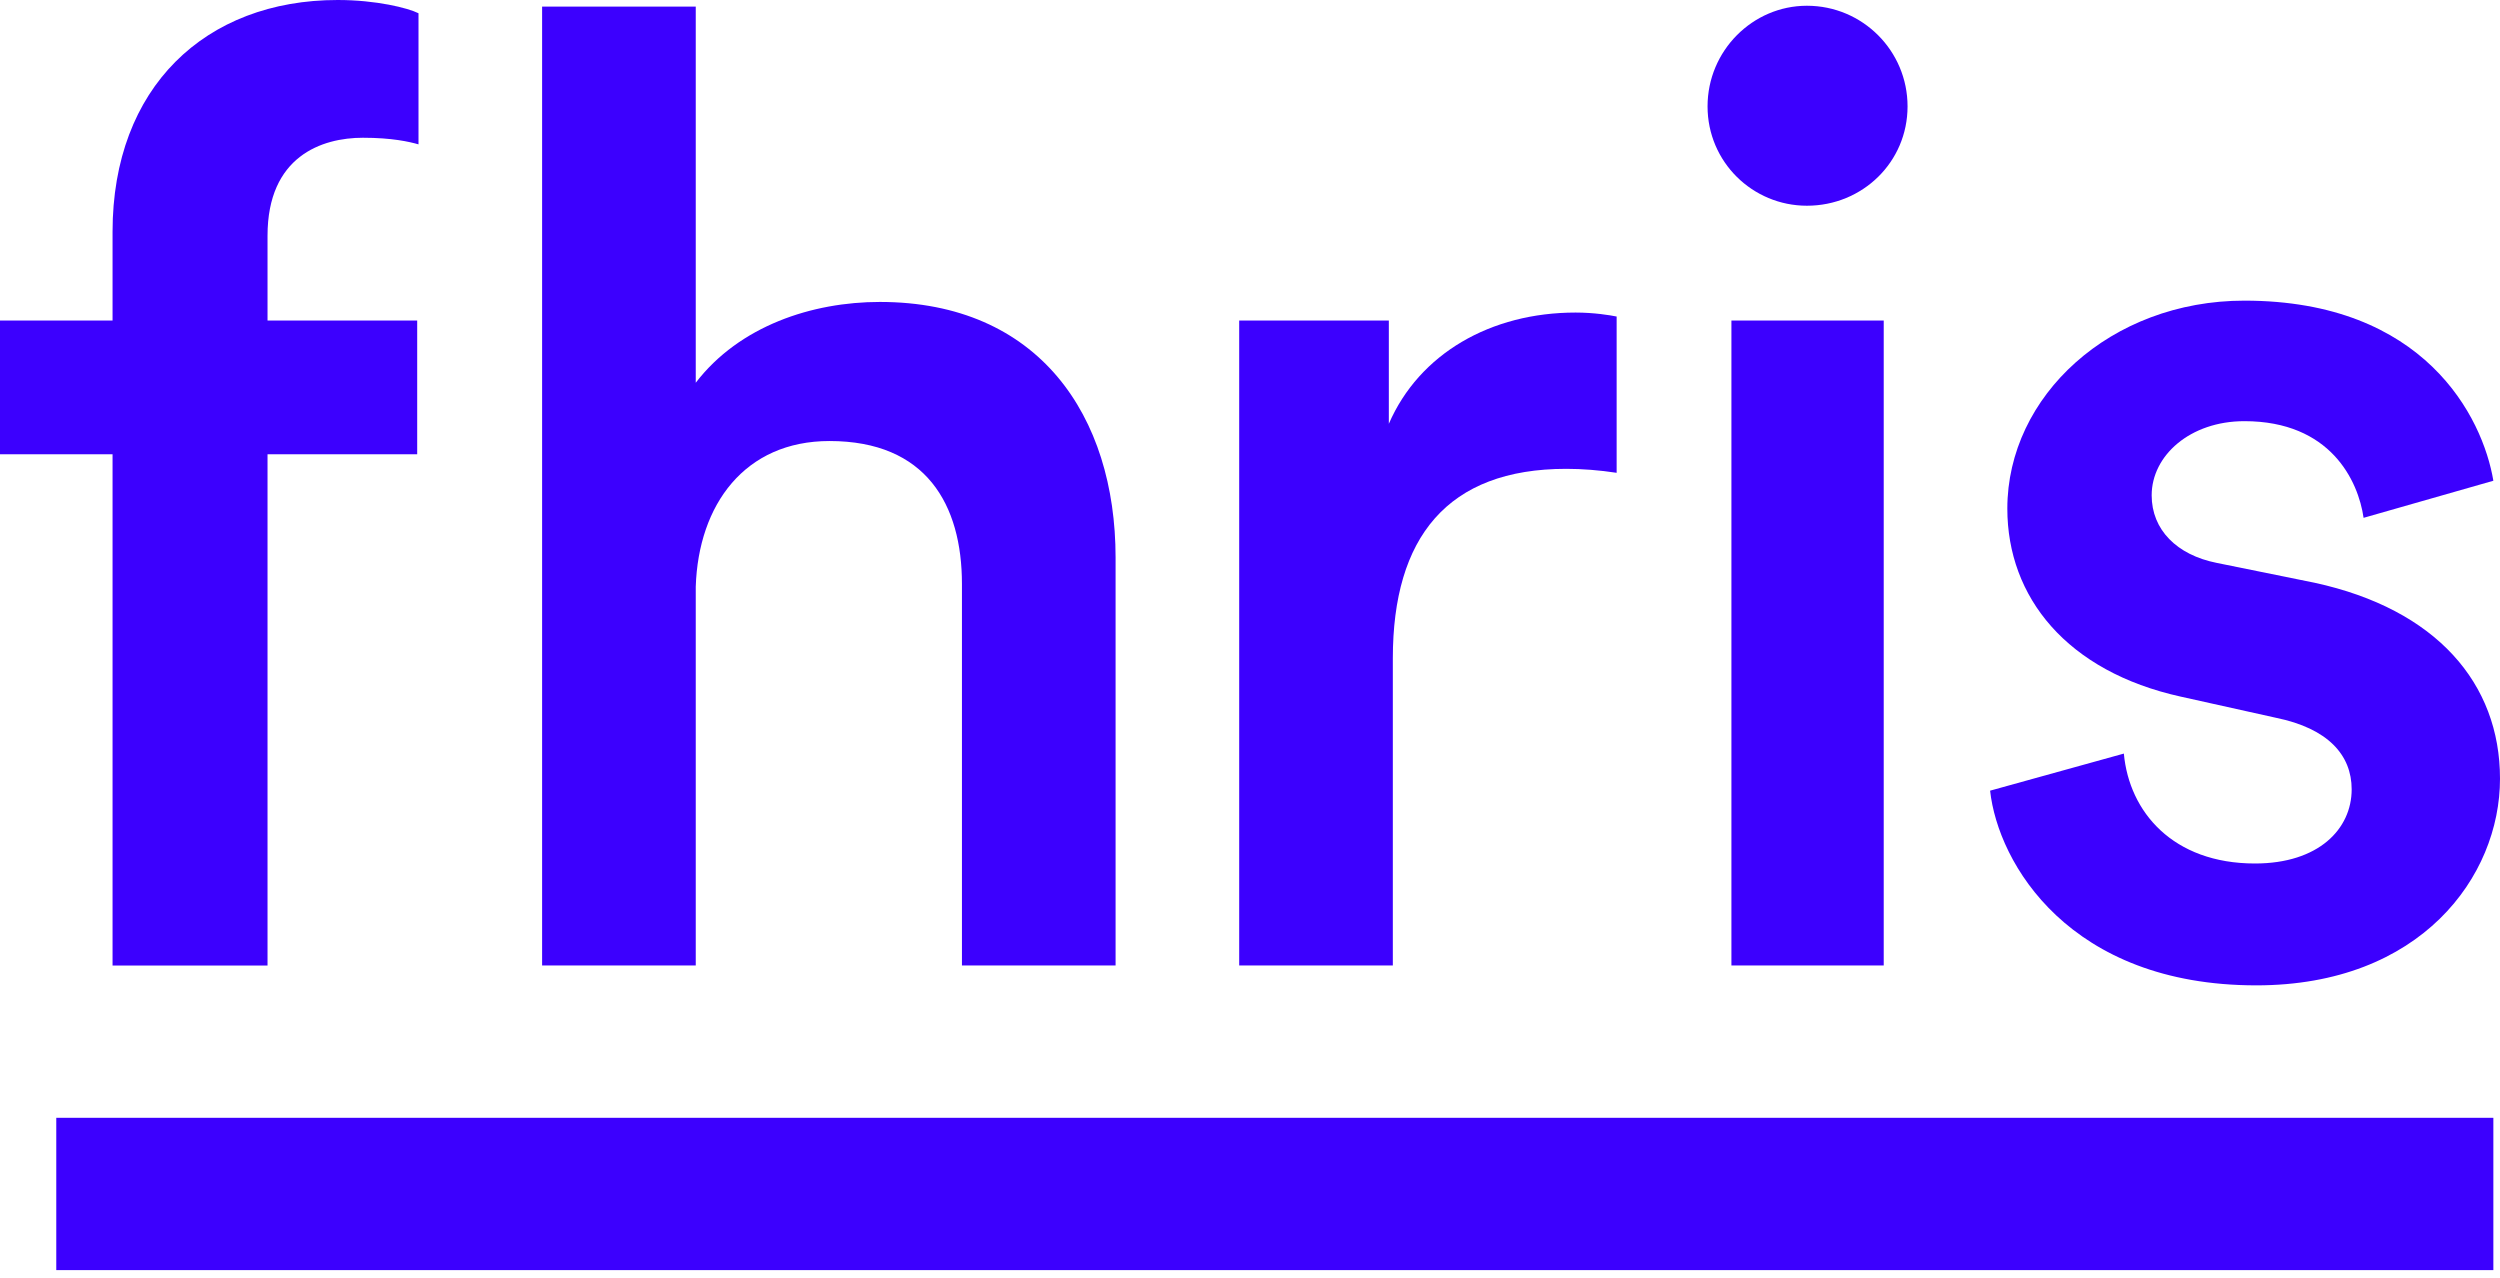
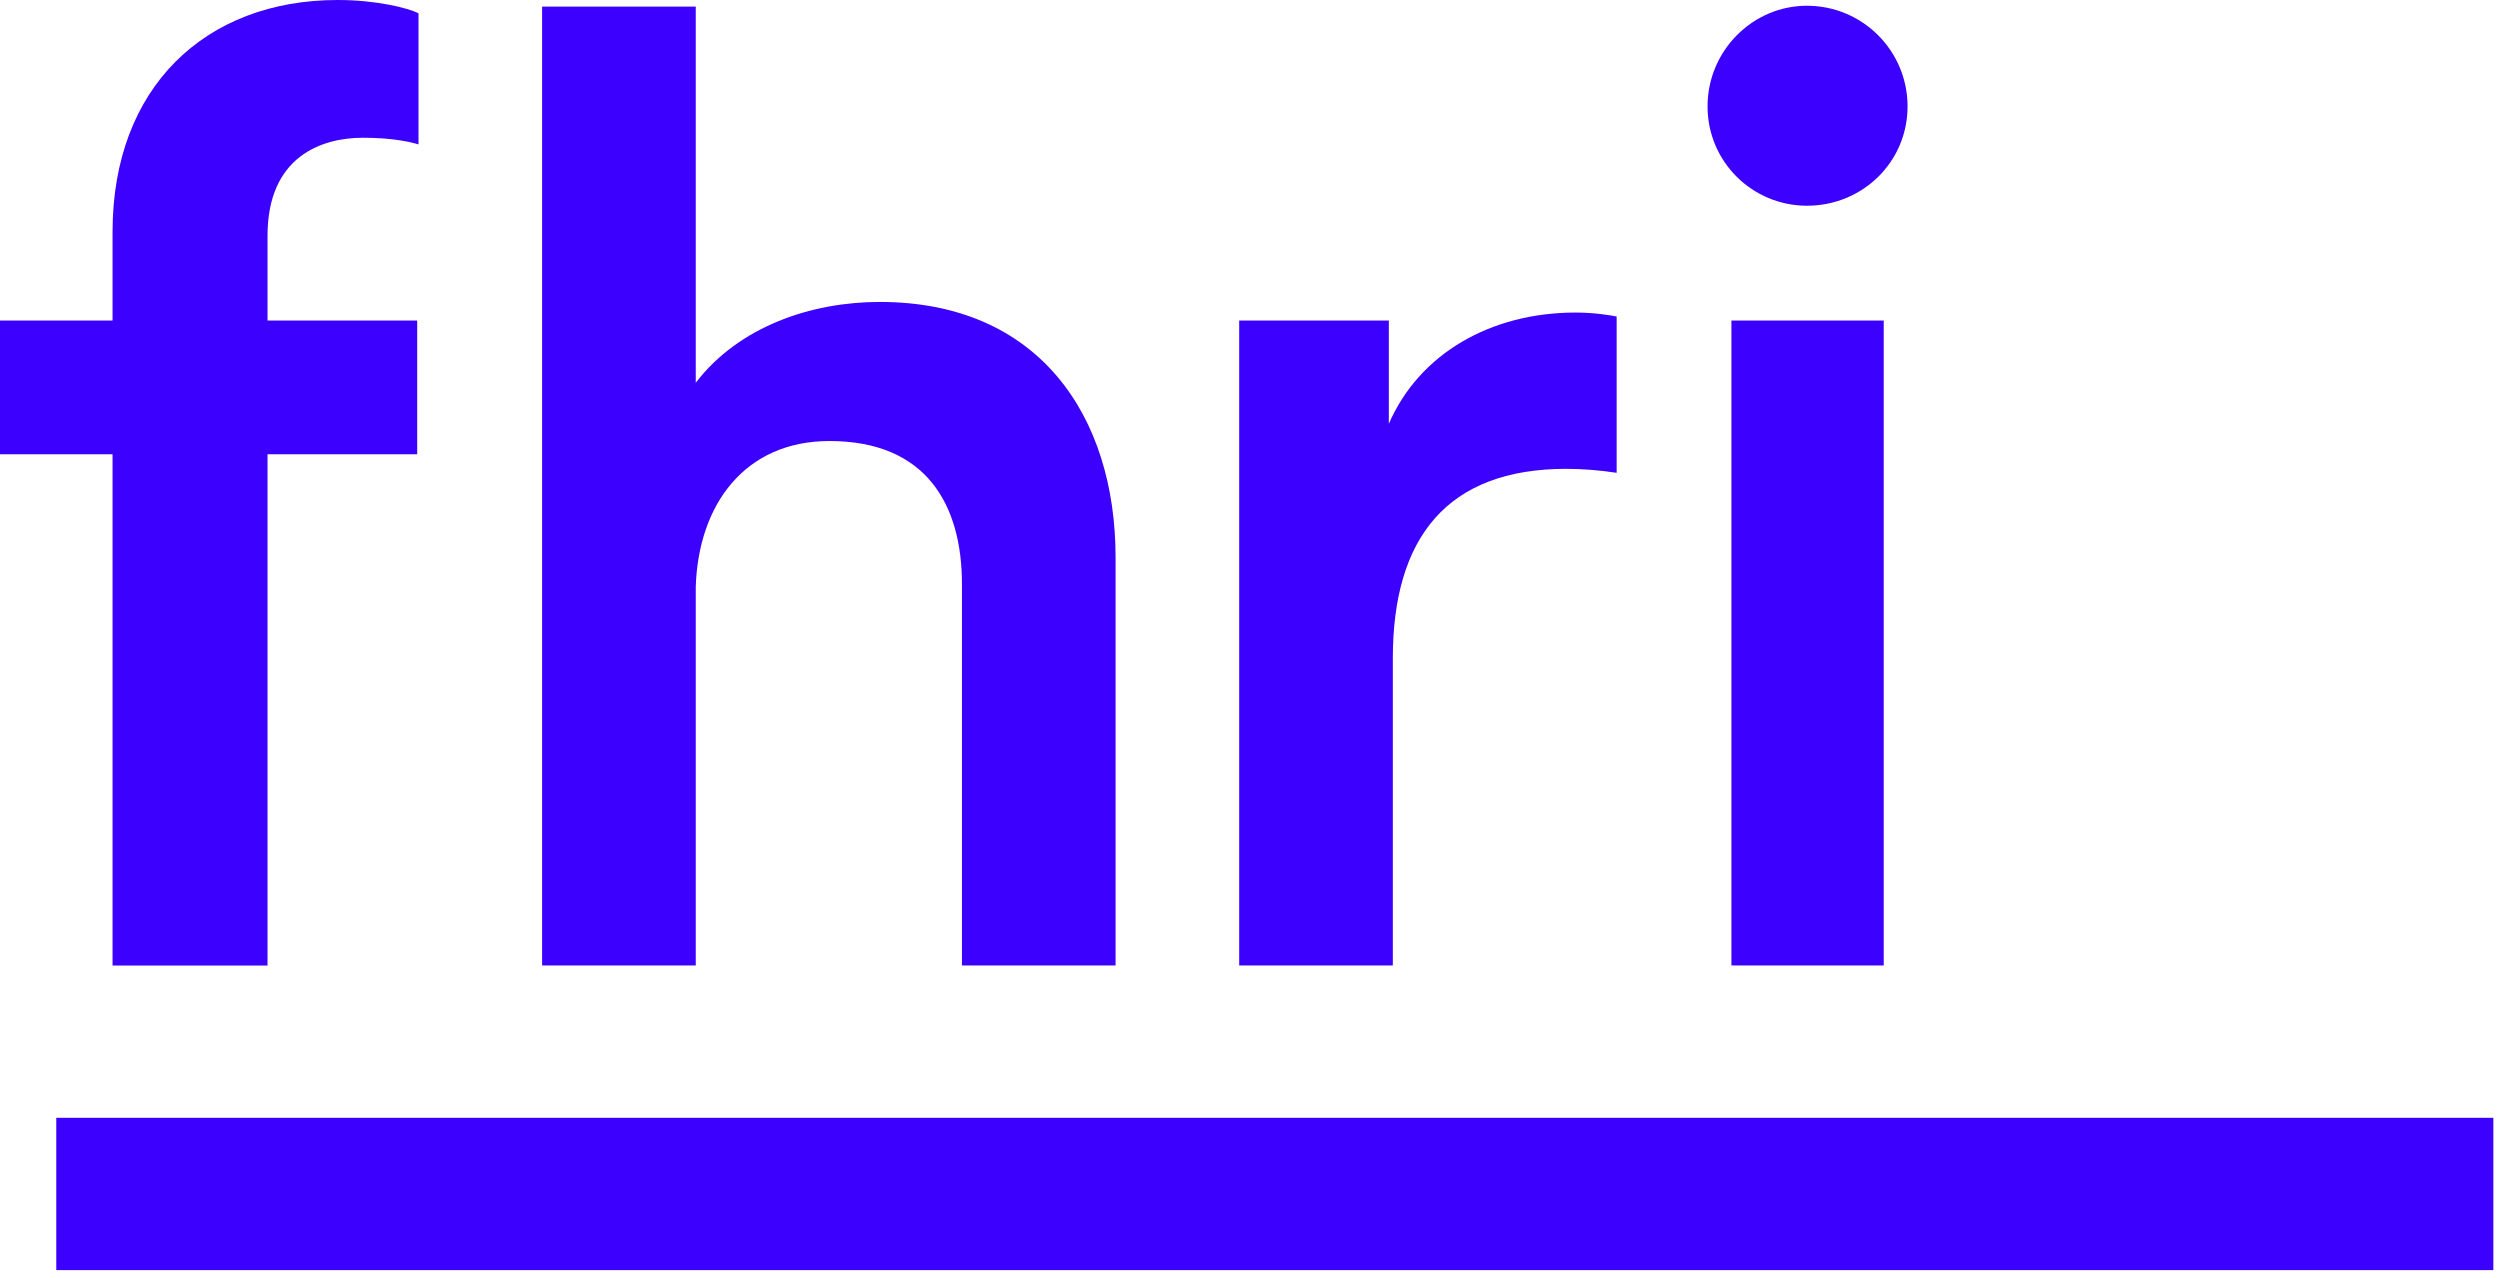
<svg xmlns="http://www.w3.org/2000/svg" width="90px" height="46px" viewBox="0 0 90 46" version="1.1">
  <title>fhris: hr administratie, hr portaal, personeel en salaris online</title>
  <desc>Created with Sketch.</desc>
  <g id="Page-1" stroke="none" stroke-width="1" fill="none" fill-rule="evenodd">
    <g id="fhris-logo" fill="#3C00FE">
      <path d="M9.631,8.487 L9.631,11.538 L15.019,11.538 L15.019,16.354 L9.631,16.354 L9.631,34.758 L4.052,34.758 L4.052,16.354 L0,16.354 L0,11.538 L4.052,11.538 L4.052,8.344 C4.052,3.147 7.39,-0 12.158,-0 C13.54,-0 14.685,0.286 15.066,0.477 L15.066,5.197 C14.732,5.102 14.112,4.959 13.064,4.959 C11.586,4.959 9.631,5.626 9.631,8.487" id="Fill-1" />
      <path d="M25.047,34.757 L19.516,34.757 L19.516,0.238 L25.047,0.238 L25.047,13.779 C26.62,11.729 29.243,10.87 31.674,10.87 C37.396,10.87 40.161,14.971 40.161,20.072 L40.161,34.757 L34.63,34.757 L34.63,21.026 C34.63,18.165 33.343,15.877 29.862,15.877 C26.811,15.877 25.143,18.165 25.047,21.121 L25.047,34.757 Z" id="Fill-3" />
      <path d="M58.199,17.021 C57.578,16.926 56.959,16.878 56.386,16.878 C52.096,16.878 50.142,19.357 50.142,23.696 L50.142,34.757 L44.611,34.757 L44.611,11.538 L49.998,11.538 L49.998,15.257 C51.094,12.73 53.669,11.252 56.721,11.252 C57.388,11.252 57.961,11.347 58.199,11.395 L58.199,17.021 Z" id="Fill-5" />
      <path d="M62.331,34.757 L67.814,34.757 L67.814,11.538 L62.331,11.538 L62.331,34.757 Z M65.049,0.207 C67.051,0.207 68.672,1.828 68.672,3.83 C68.672,5.833 67.051,7.406 65.049,7.406 C63.094,7.406 61.472,5.833 61.472,3.83 C61.472,1.828 63.094,0.207 65.049,0.207 Z" id="Fill-7" />
-       <path d="M76.459,27.129 C76.65,29.227 78.224,31.086 81.179,31.086 C83.468,31.086 84.66,29.847 84.66,28.416 C84.66,27.177 83.802,26.223 81.942,25.842 L78.509,25.079 C74.409,24.173 72.264,21.503 72.264,18.309 C72.264,14.256 75.982,10.823 80.798,10.823 C87.282,10.823 89.38,15.019 89.761,17.307 L85.089,18.642 C84.898,17.307 83.897,15.162 80.798,15.162 C78.843,15.162 77.46,16.401 77.46,17.832 C77.46,19.071 78.366,19.977 79.796,20.263 L83.325,20.979 C87.711,21.932 90,24.602 90,28.035 C90,31.563 87.139,35.473 81.227,35.473 C74.504,35.473 71.93,31.086 71.644,28.464 L76.459,27.129 Z" id="Fill-9" />
      <polygon id="Fill-10" points="2.026 45.724 89.761 45.724 89.761 40.241 2.026 40.241" />
    </g>
  </g>
</svg>